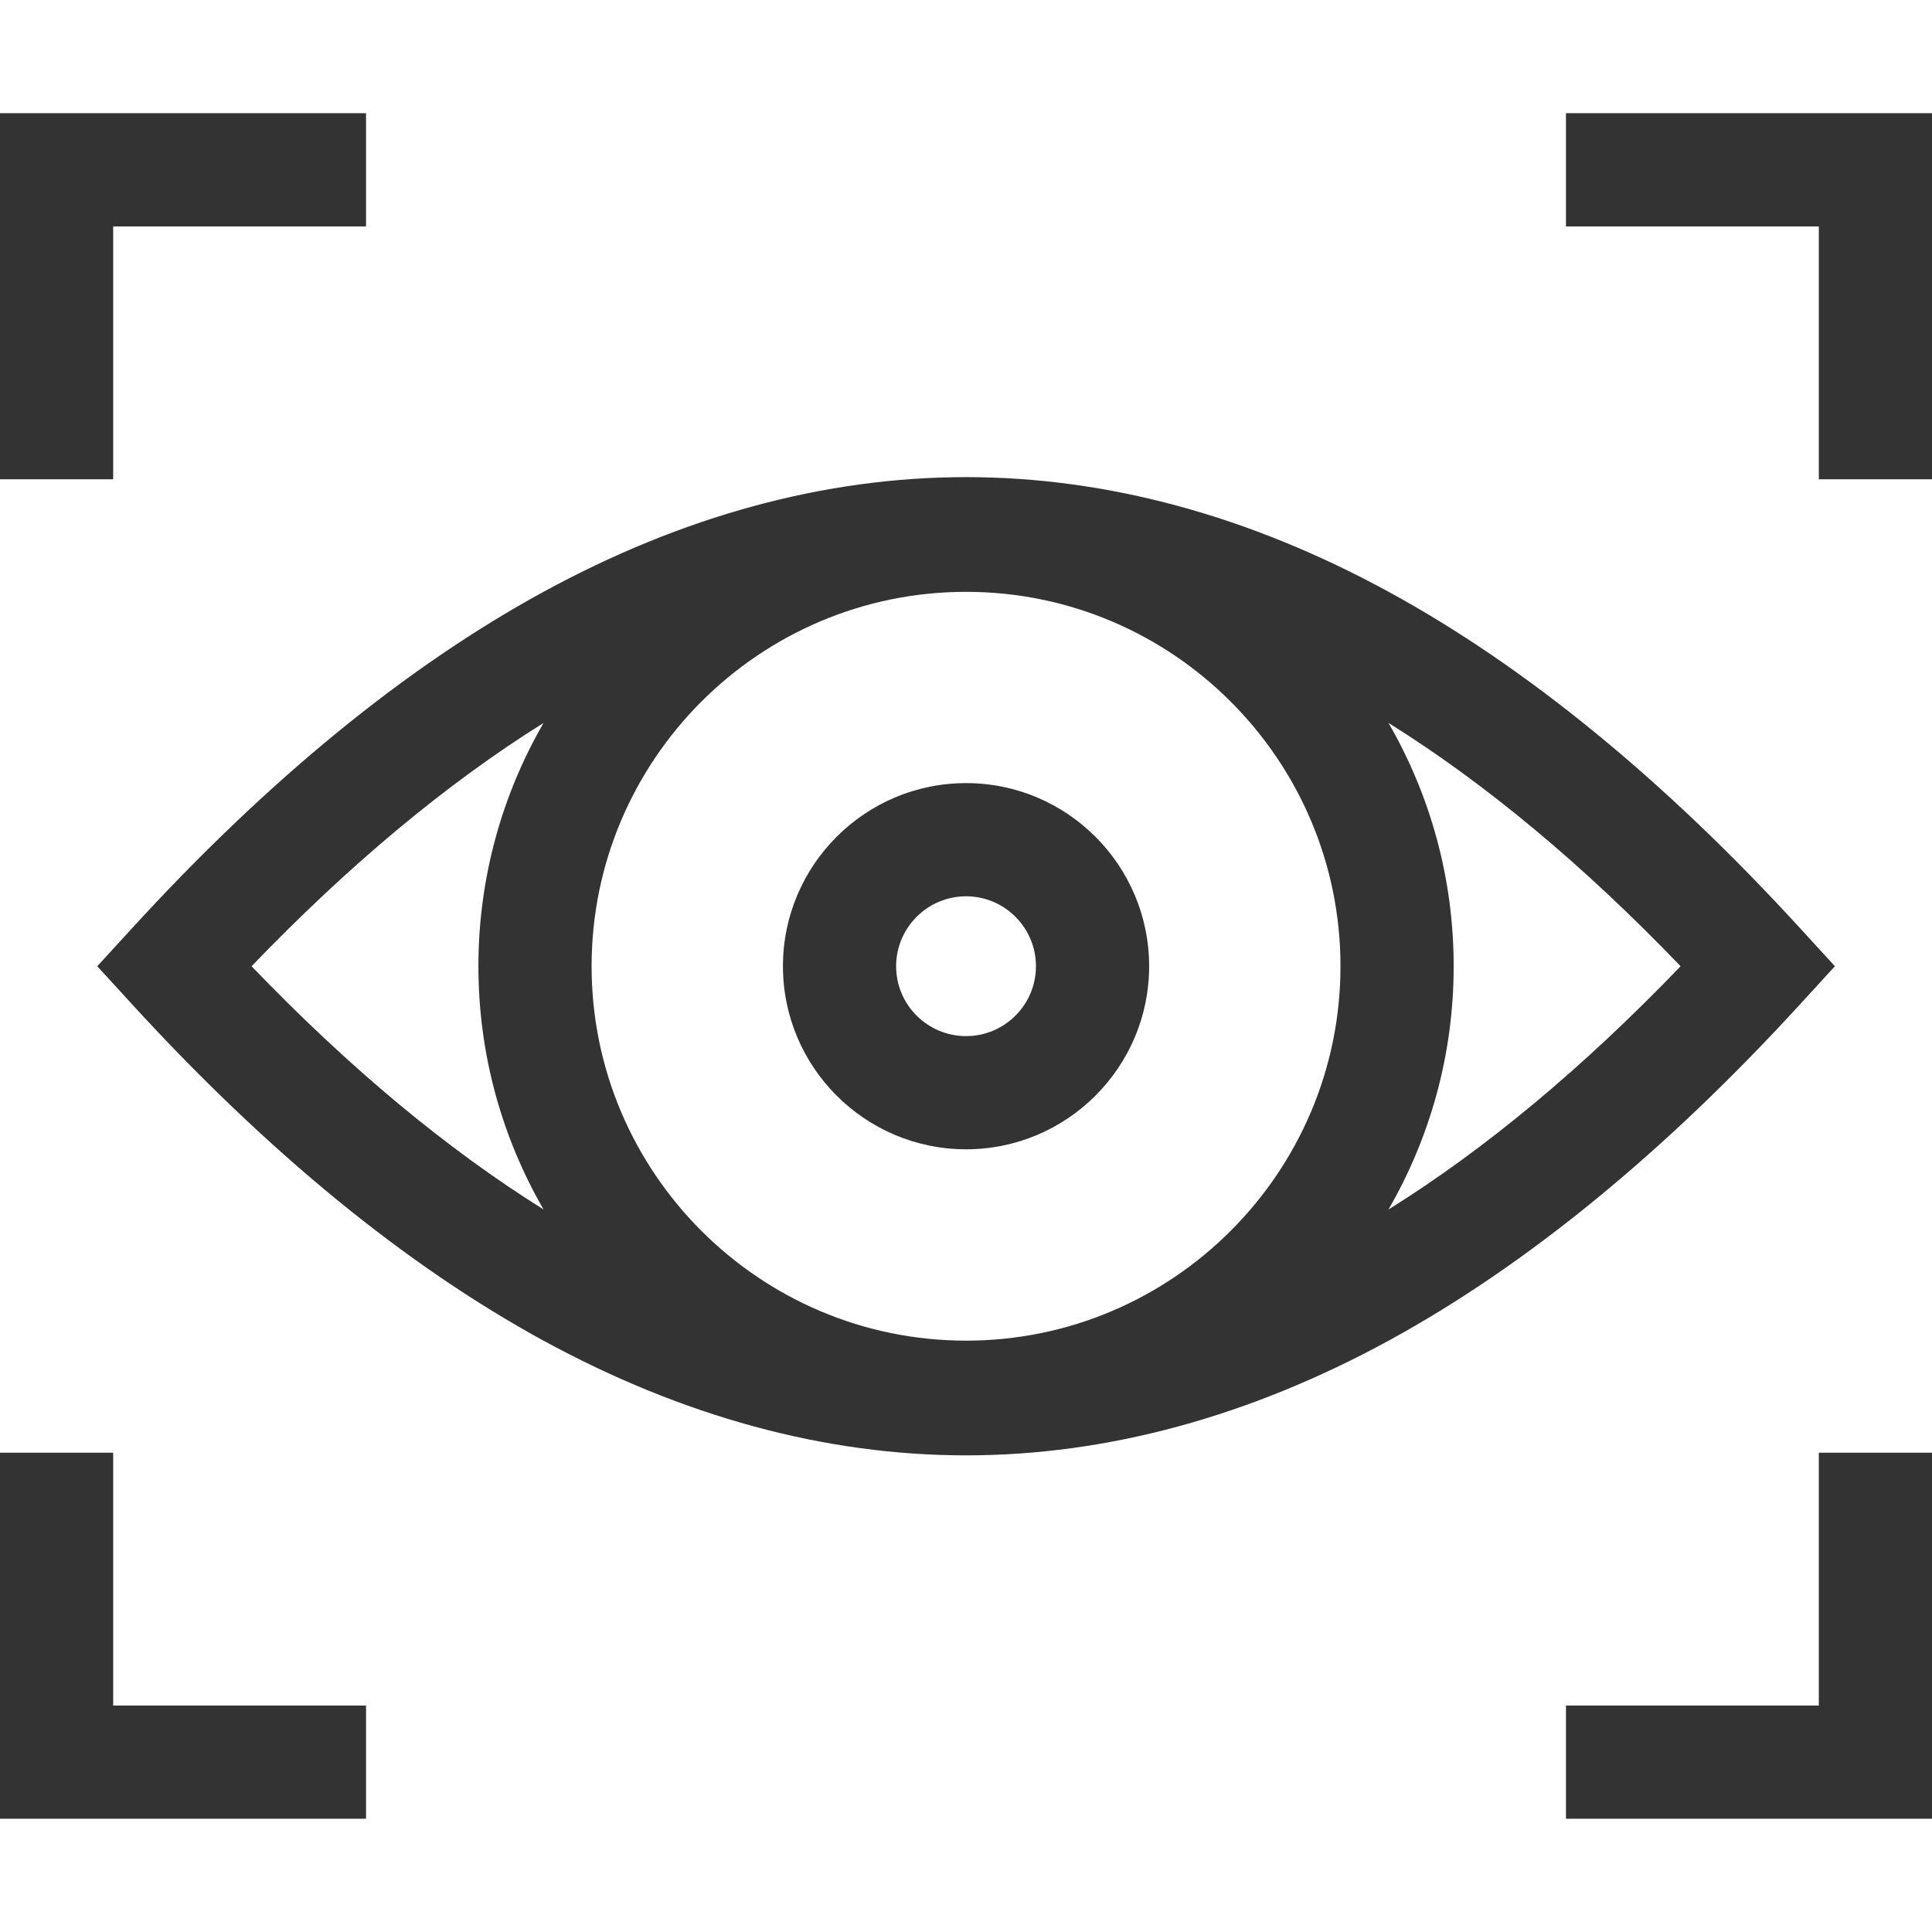
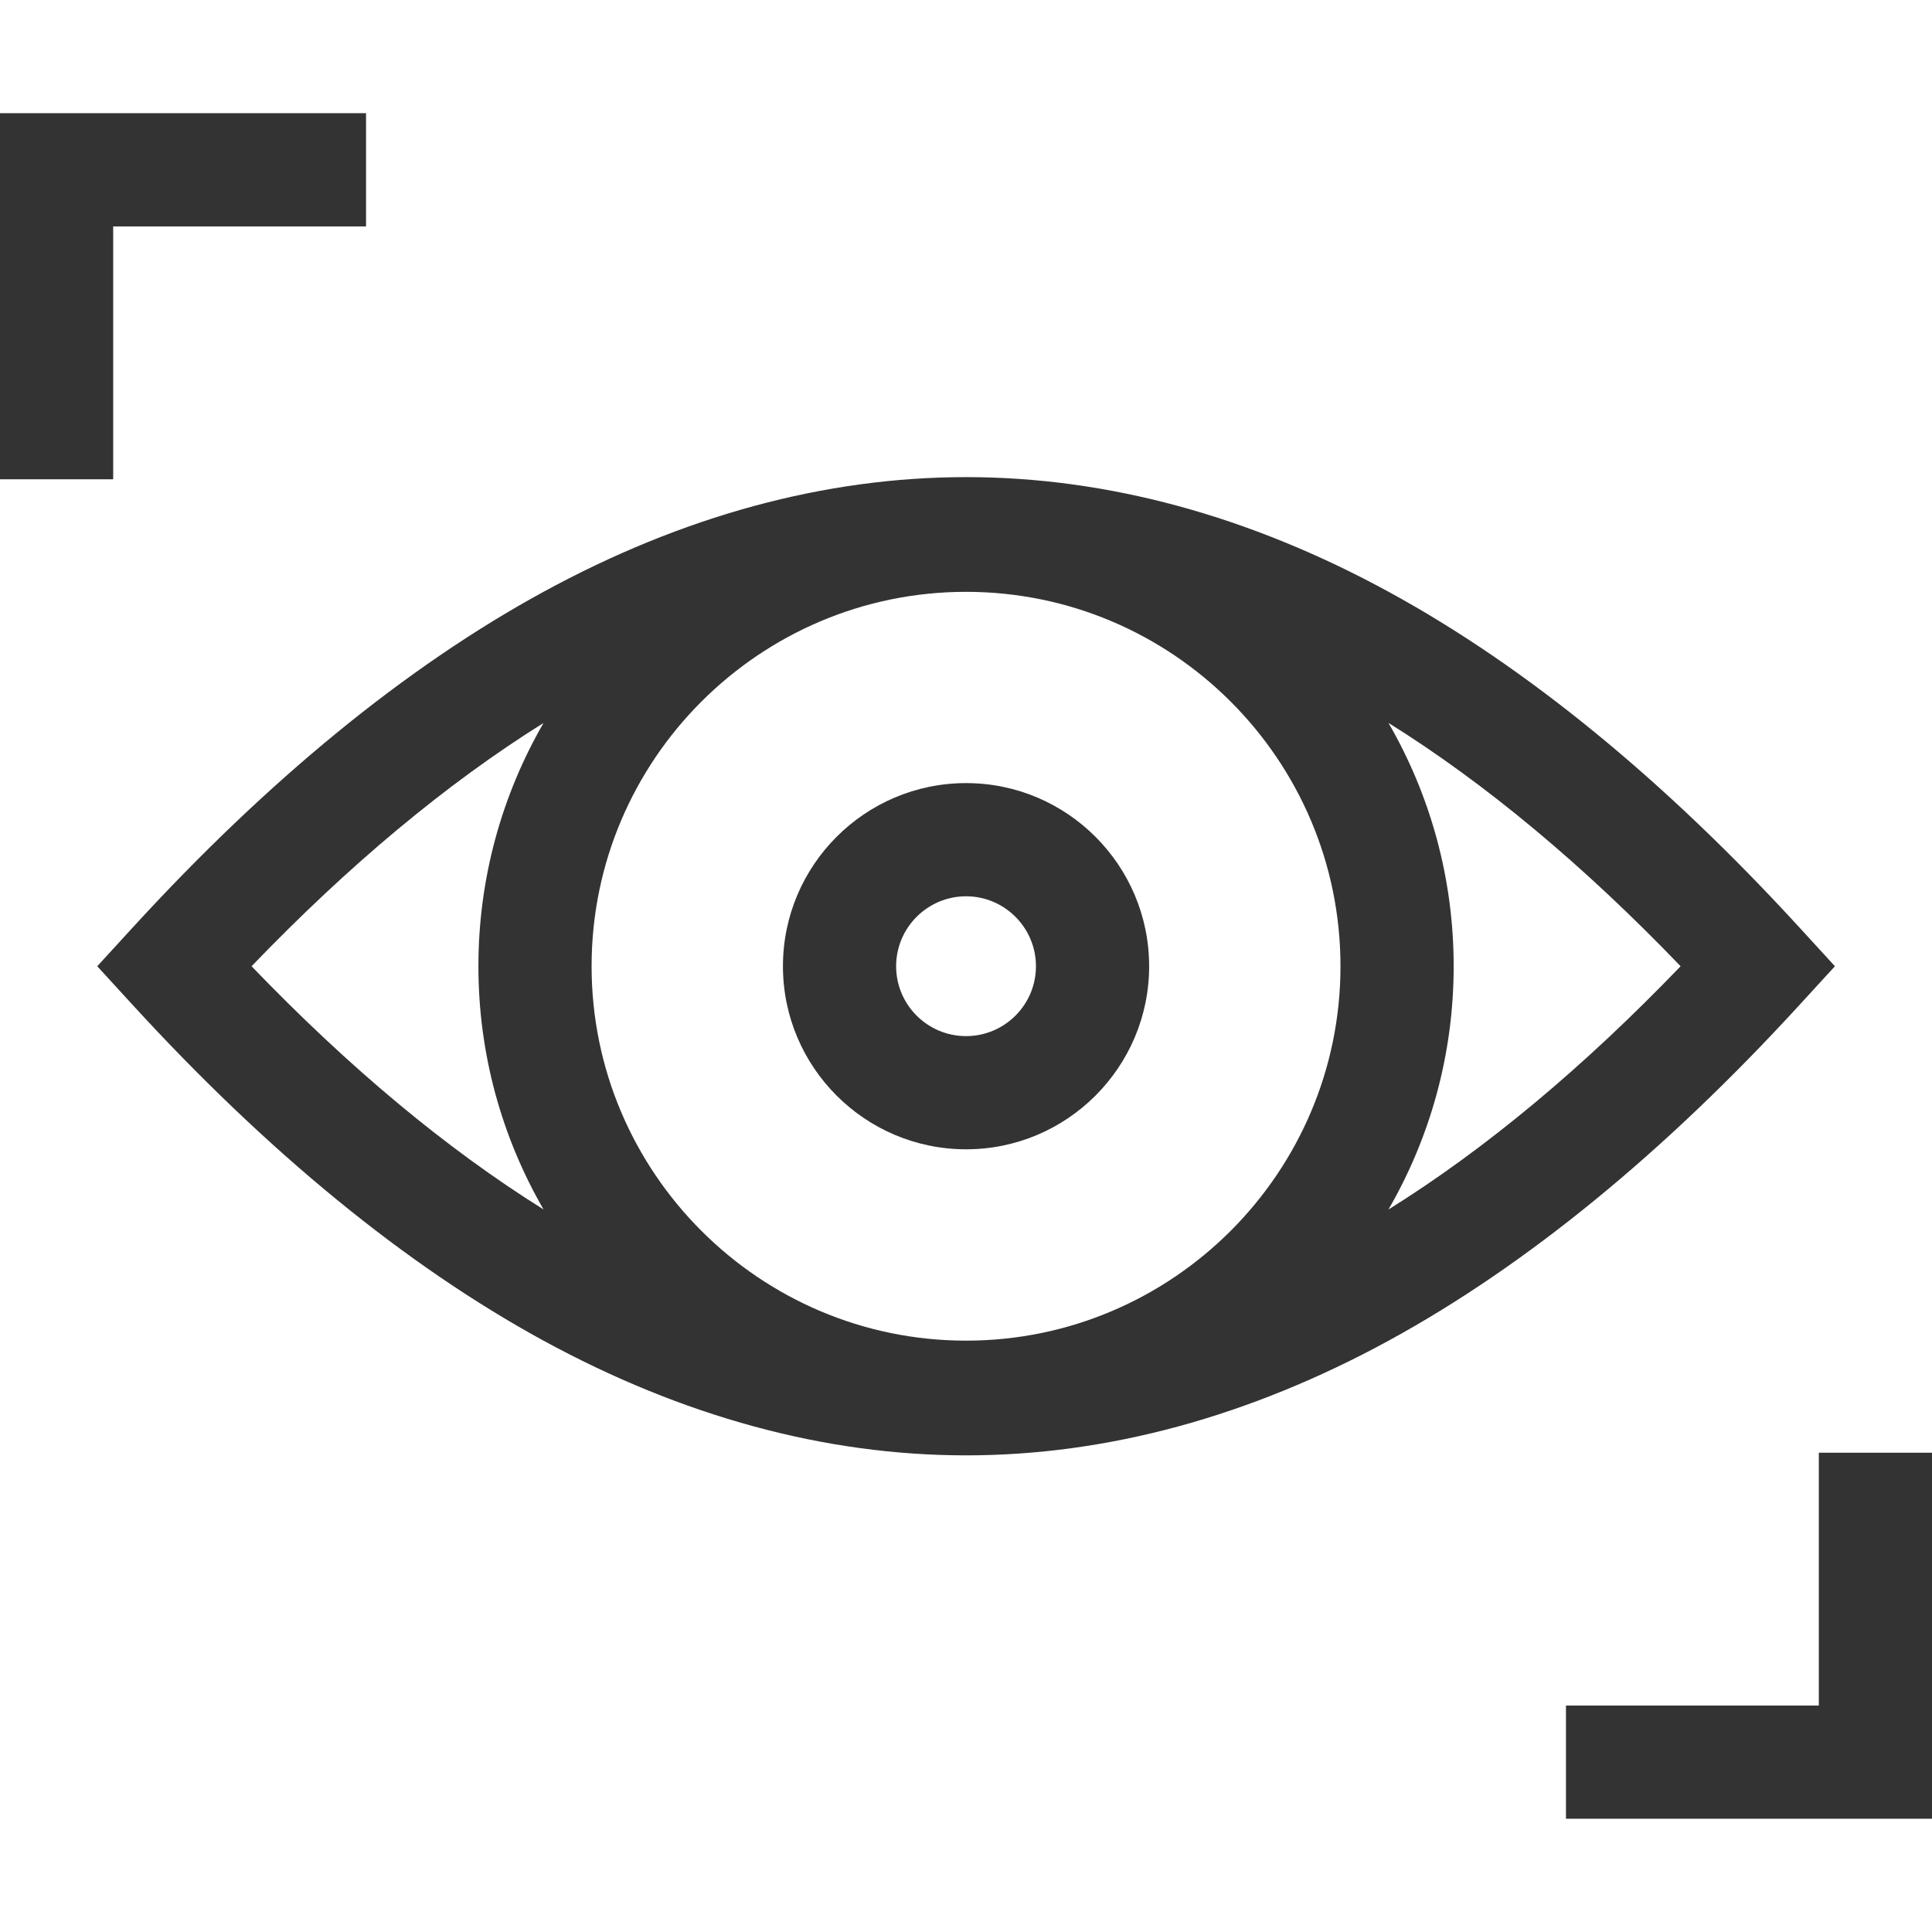
<svg xmlns="http://www.w3.org/2000/svg" width="24" height="24" viewBox="0 0 24 24" fill="none">
  <g clip-path="url(#clip0_5219_6064)">
-     <path d="M19.453 1.406V2.813H22.594V5.954H24V1.406H19.453Z" fill="#333333" />
    <path d="M1.406 2.813H4.547V1.406H0V5.954H1.406V2.813Z" fill="#333333" />
    <path d="M22.594 21.187H19.453V22.593H24V18.046H22.594V21.187Z" fill="#333333" />
-     <path d="M1.406 18.046H0V22.593H4.547V21.187H1.406V18.046Z" fill="#333333" />
    <path d="M22.359 12.478L22.794 12.003L22.359 11.528C20.675 9.688 18.958 8.284 17.258 7.356C15.521 6.407 13.752 5.927 12.001 5.927C10.25 5.927 8.481 6.407 6.744 7.356C5.044 8.284 3.327 9.688 1.643 11.528L1.208 12.003L1.643 12.478C3.327 14.318 5.044 15.721 6.744 16.65C8.481 17.598 10.25 18.079 12.001 18.079C13.752 18.079 15.521 17.598 17.258 16.65C18.958 15.721 20.675 14.318 22.359 12.478ZM12.001 16.654C9.436 16.654 7.349 14.567 7.349 12.003C7.349 9.438 9.436 7.352 12.001 7.352C14.565 7.352 16.652 9.438 16.652 12.003C16.652 14.567 14.565 16.654 12.001 16.654ZM3.125 12.003C4.335 10.744 5.55 9.732 6.752 8.981C6.238 9.871 5.943 10.903 5.943 12.003C5.943 13.102 6.238 14.134 6.752 15.024C5.55 14.274 4.335 13.262 3.125 12.003ZM17.248 15.025C17.763 14.135 18.058 13.103 18.058 12.003C18.058 10.903 17.763 9.87 17.248 8.98C18.451 9.731 19.667 10.743 20.877 12.003C19.667 13.262 18.451 14.275 17.248 15.025Z" fill="#333333" />
    <path d="M12.001 9.728C10.746 9.728 9.726 10.748 9.726 12.003C9.726 13.257 10.746 14.277 12.001 14.277C13.255 14.277 14.275 13.257 14.275 12.003C14.275 10.748 13.255 9.728 12.001 9.728ZM12.001 12.871C11.522 12.871 11.132 12.482 11.132 12.003C11.132 11.524 11.522 11.134 12.001 11.134C12.479 11.134 12.869 11.524 12.869 12.003C12.869 12.482 12.479 12.871 12.001 12.871Z" fill="#333333" />
  </g>
  <defs>
    <clipPath id="clip0_5219_6064">
      <rect width="24" height="24" fill="white" />
    </clipPath>
  </defs>
</svg>